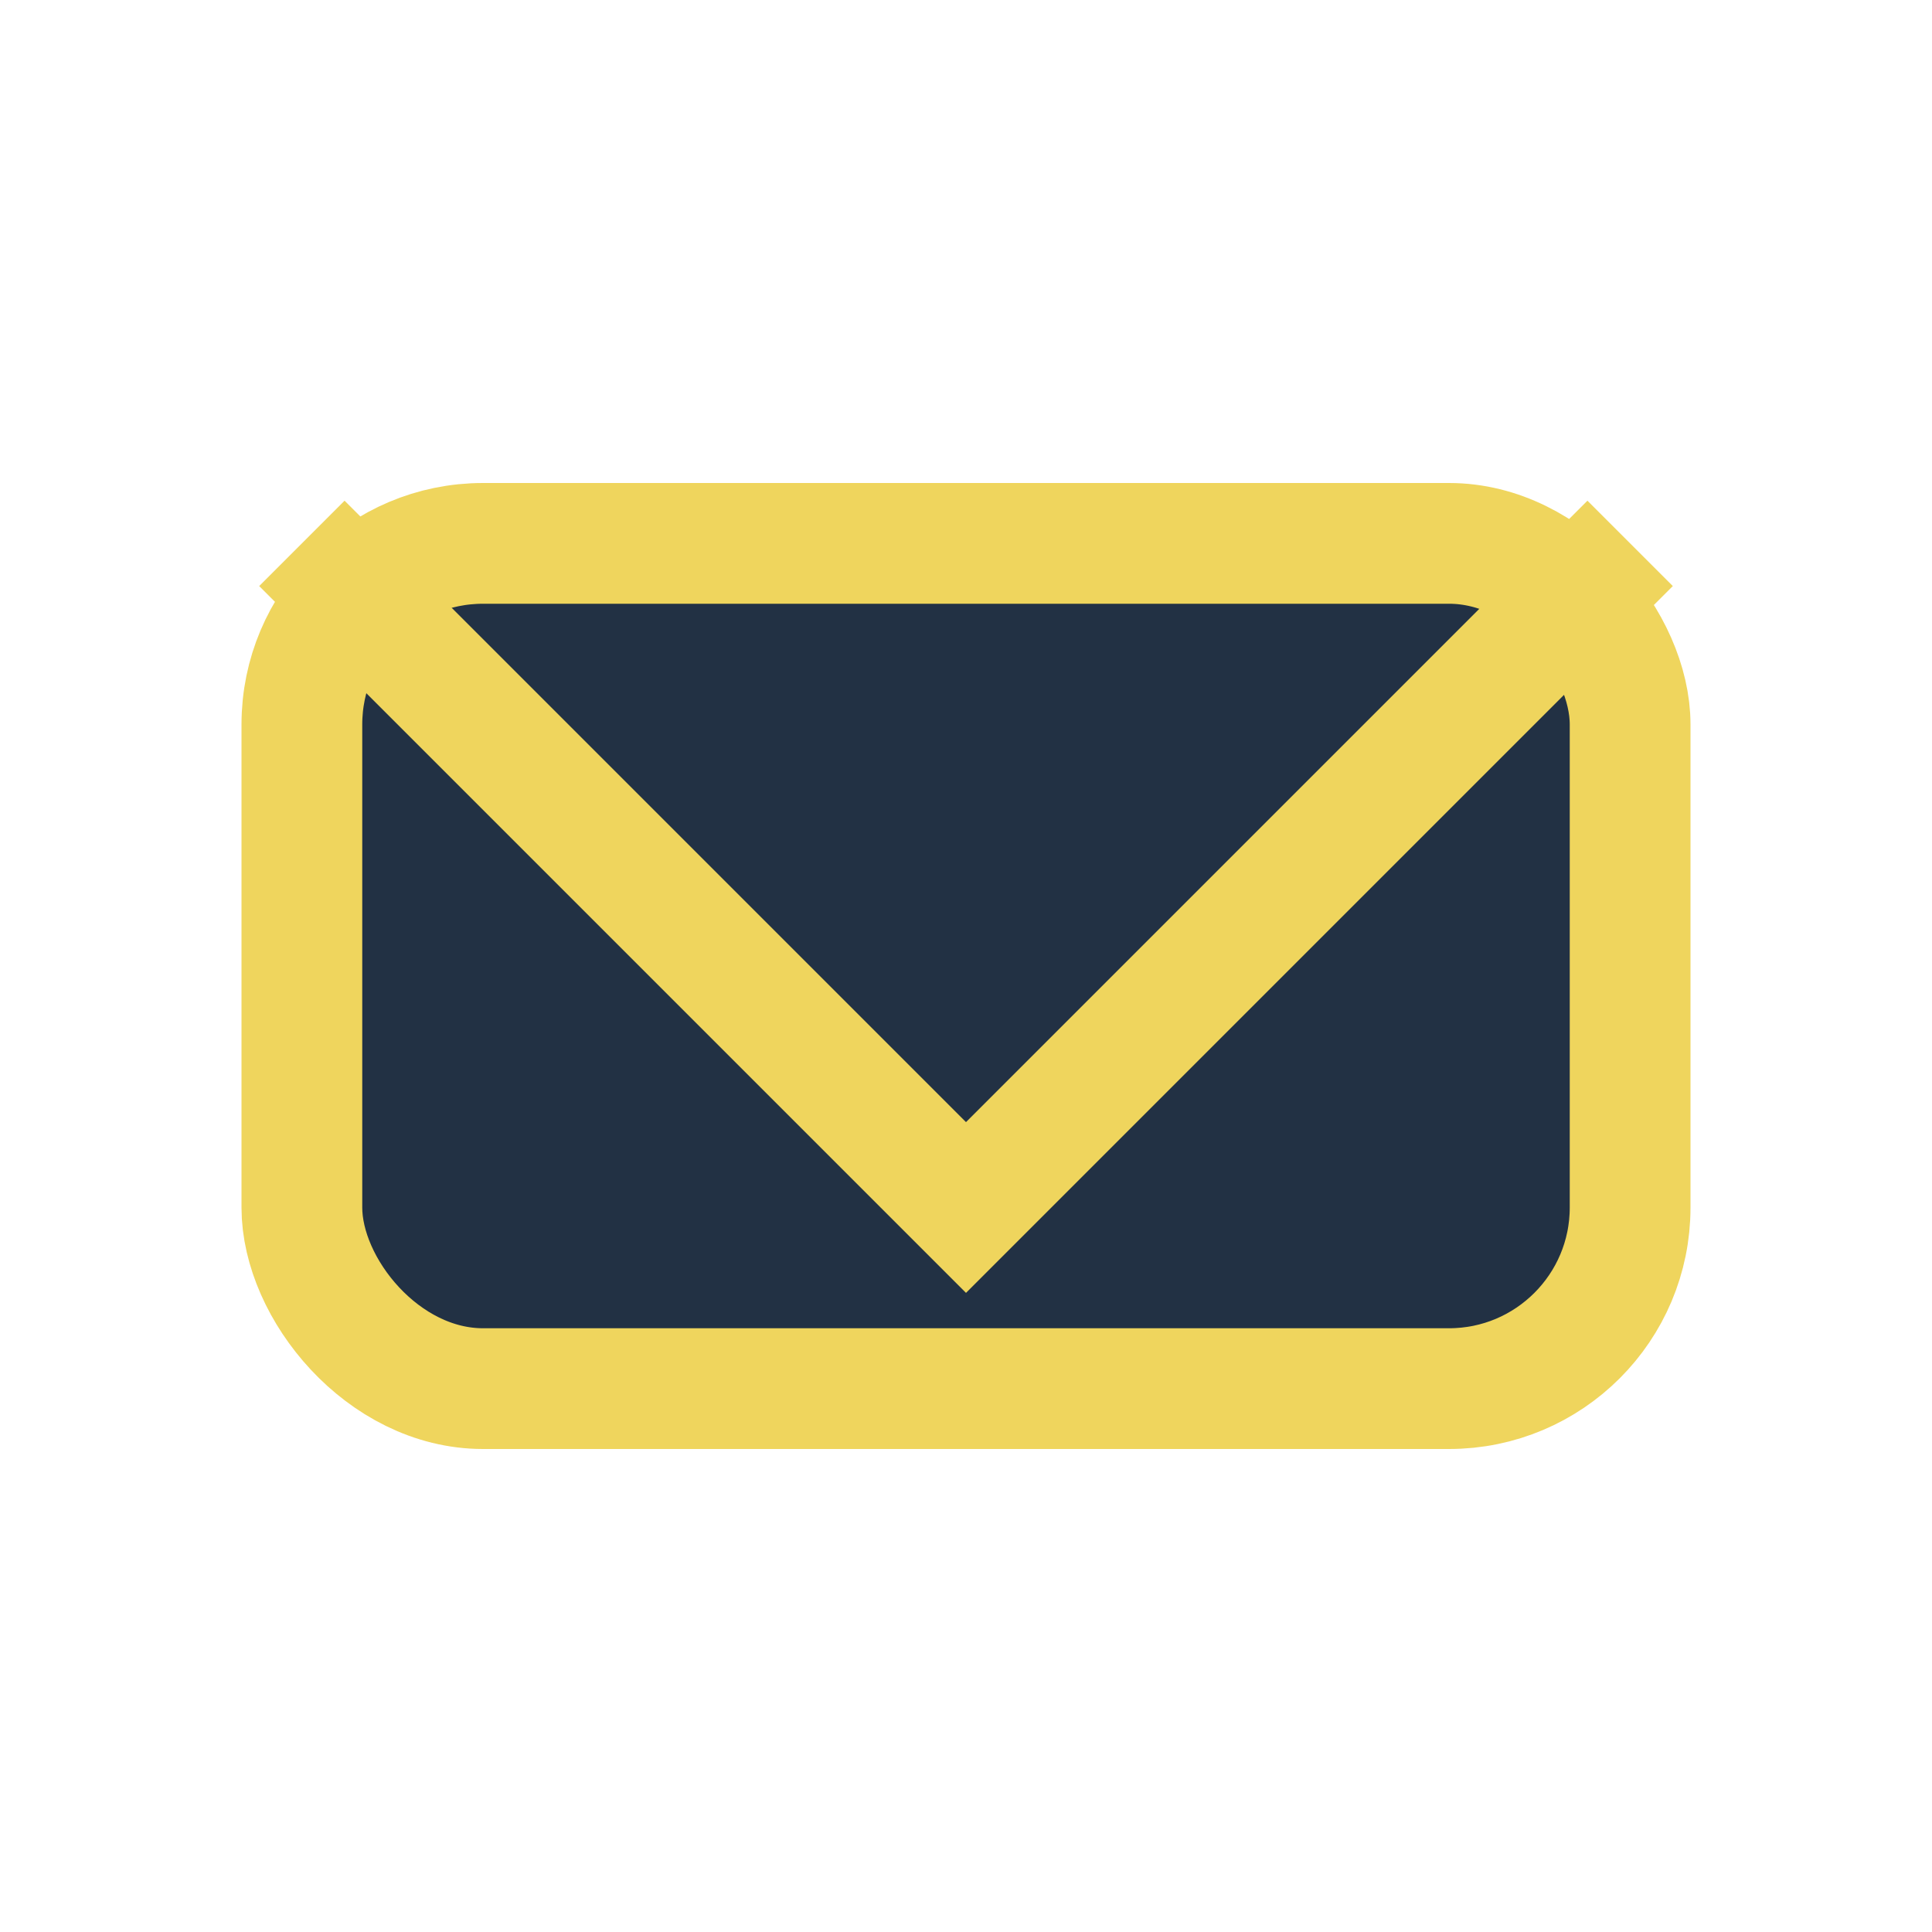
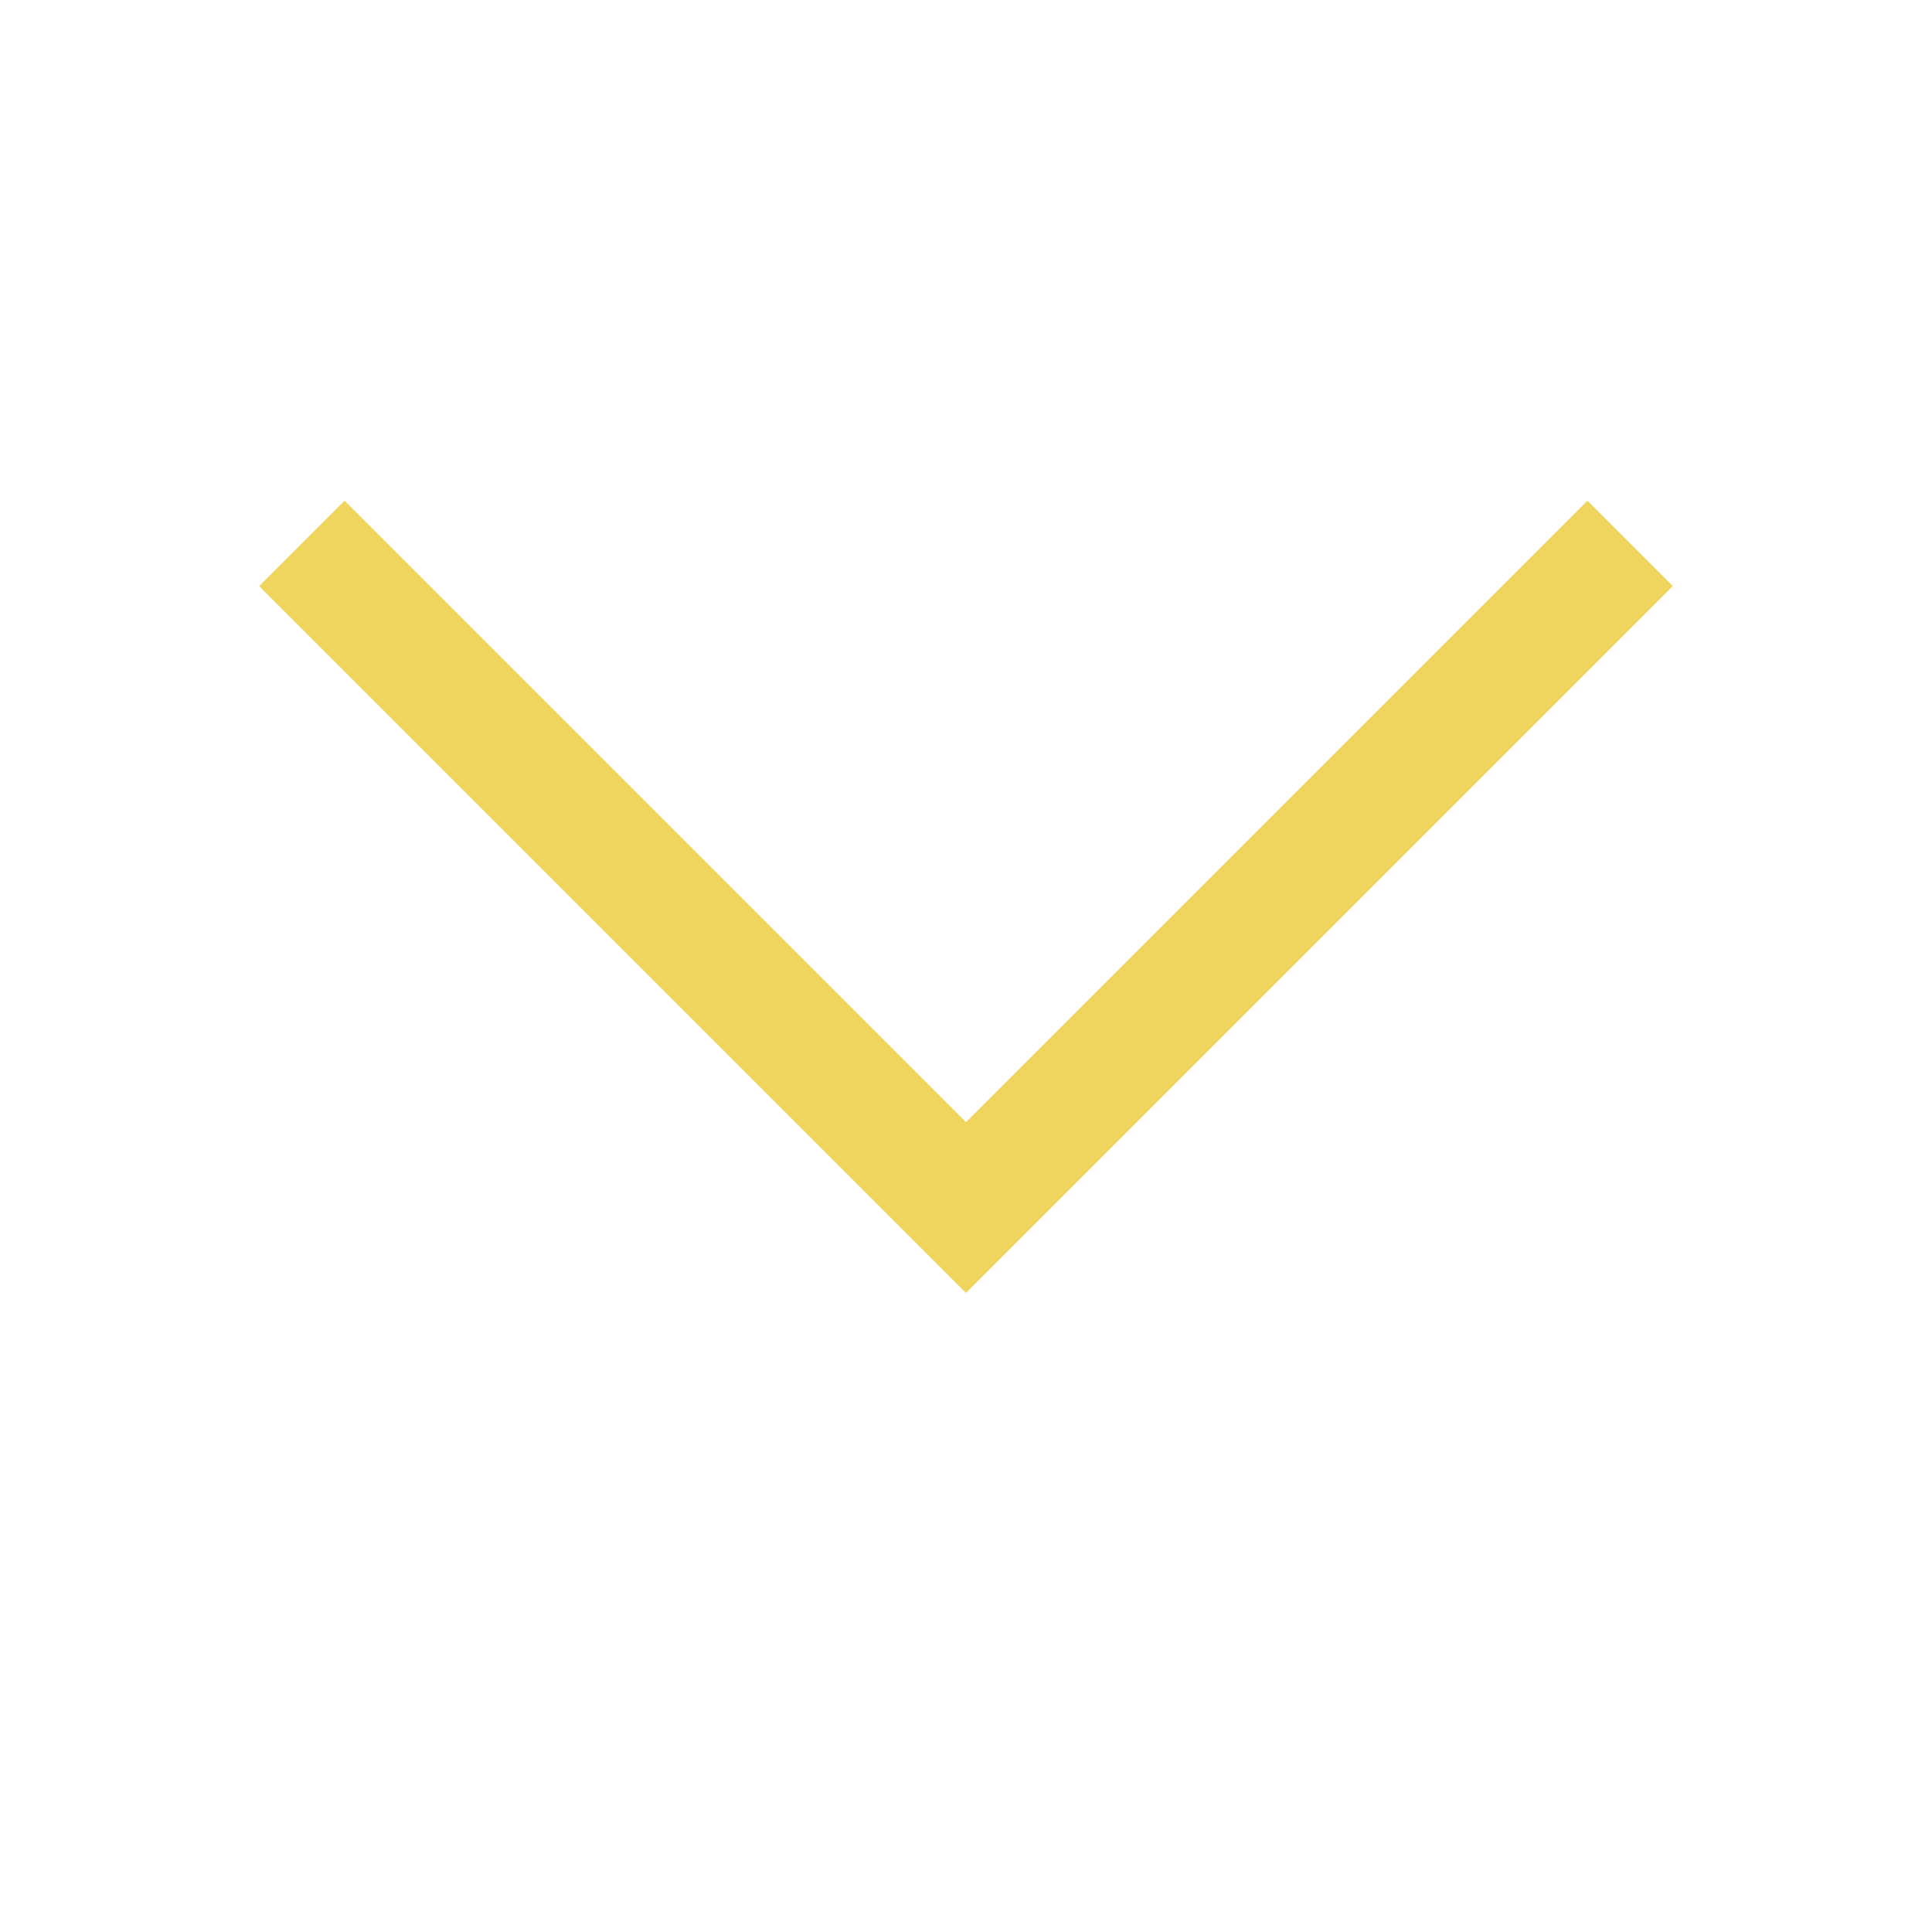
<svg xmlns="http://www.w3.org/2000/svg" width="32" height="32" viewBox="0 0 32 32">
-   <rect x="5" y="9" width="22" height="14" rx="3" fill="#223144" stroke="#EFD55D" stroke-width="2" />
  <polyline points="5,9 16,20 27,9" fill="none" stroke="#EFD55D" stroke-width="2" />
</svg>